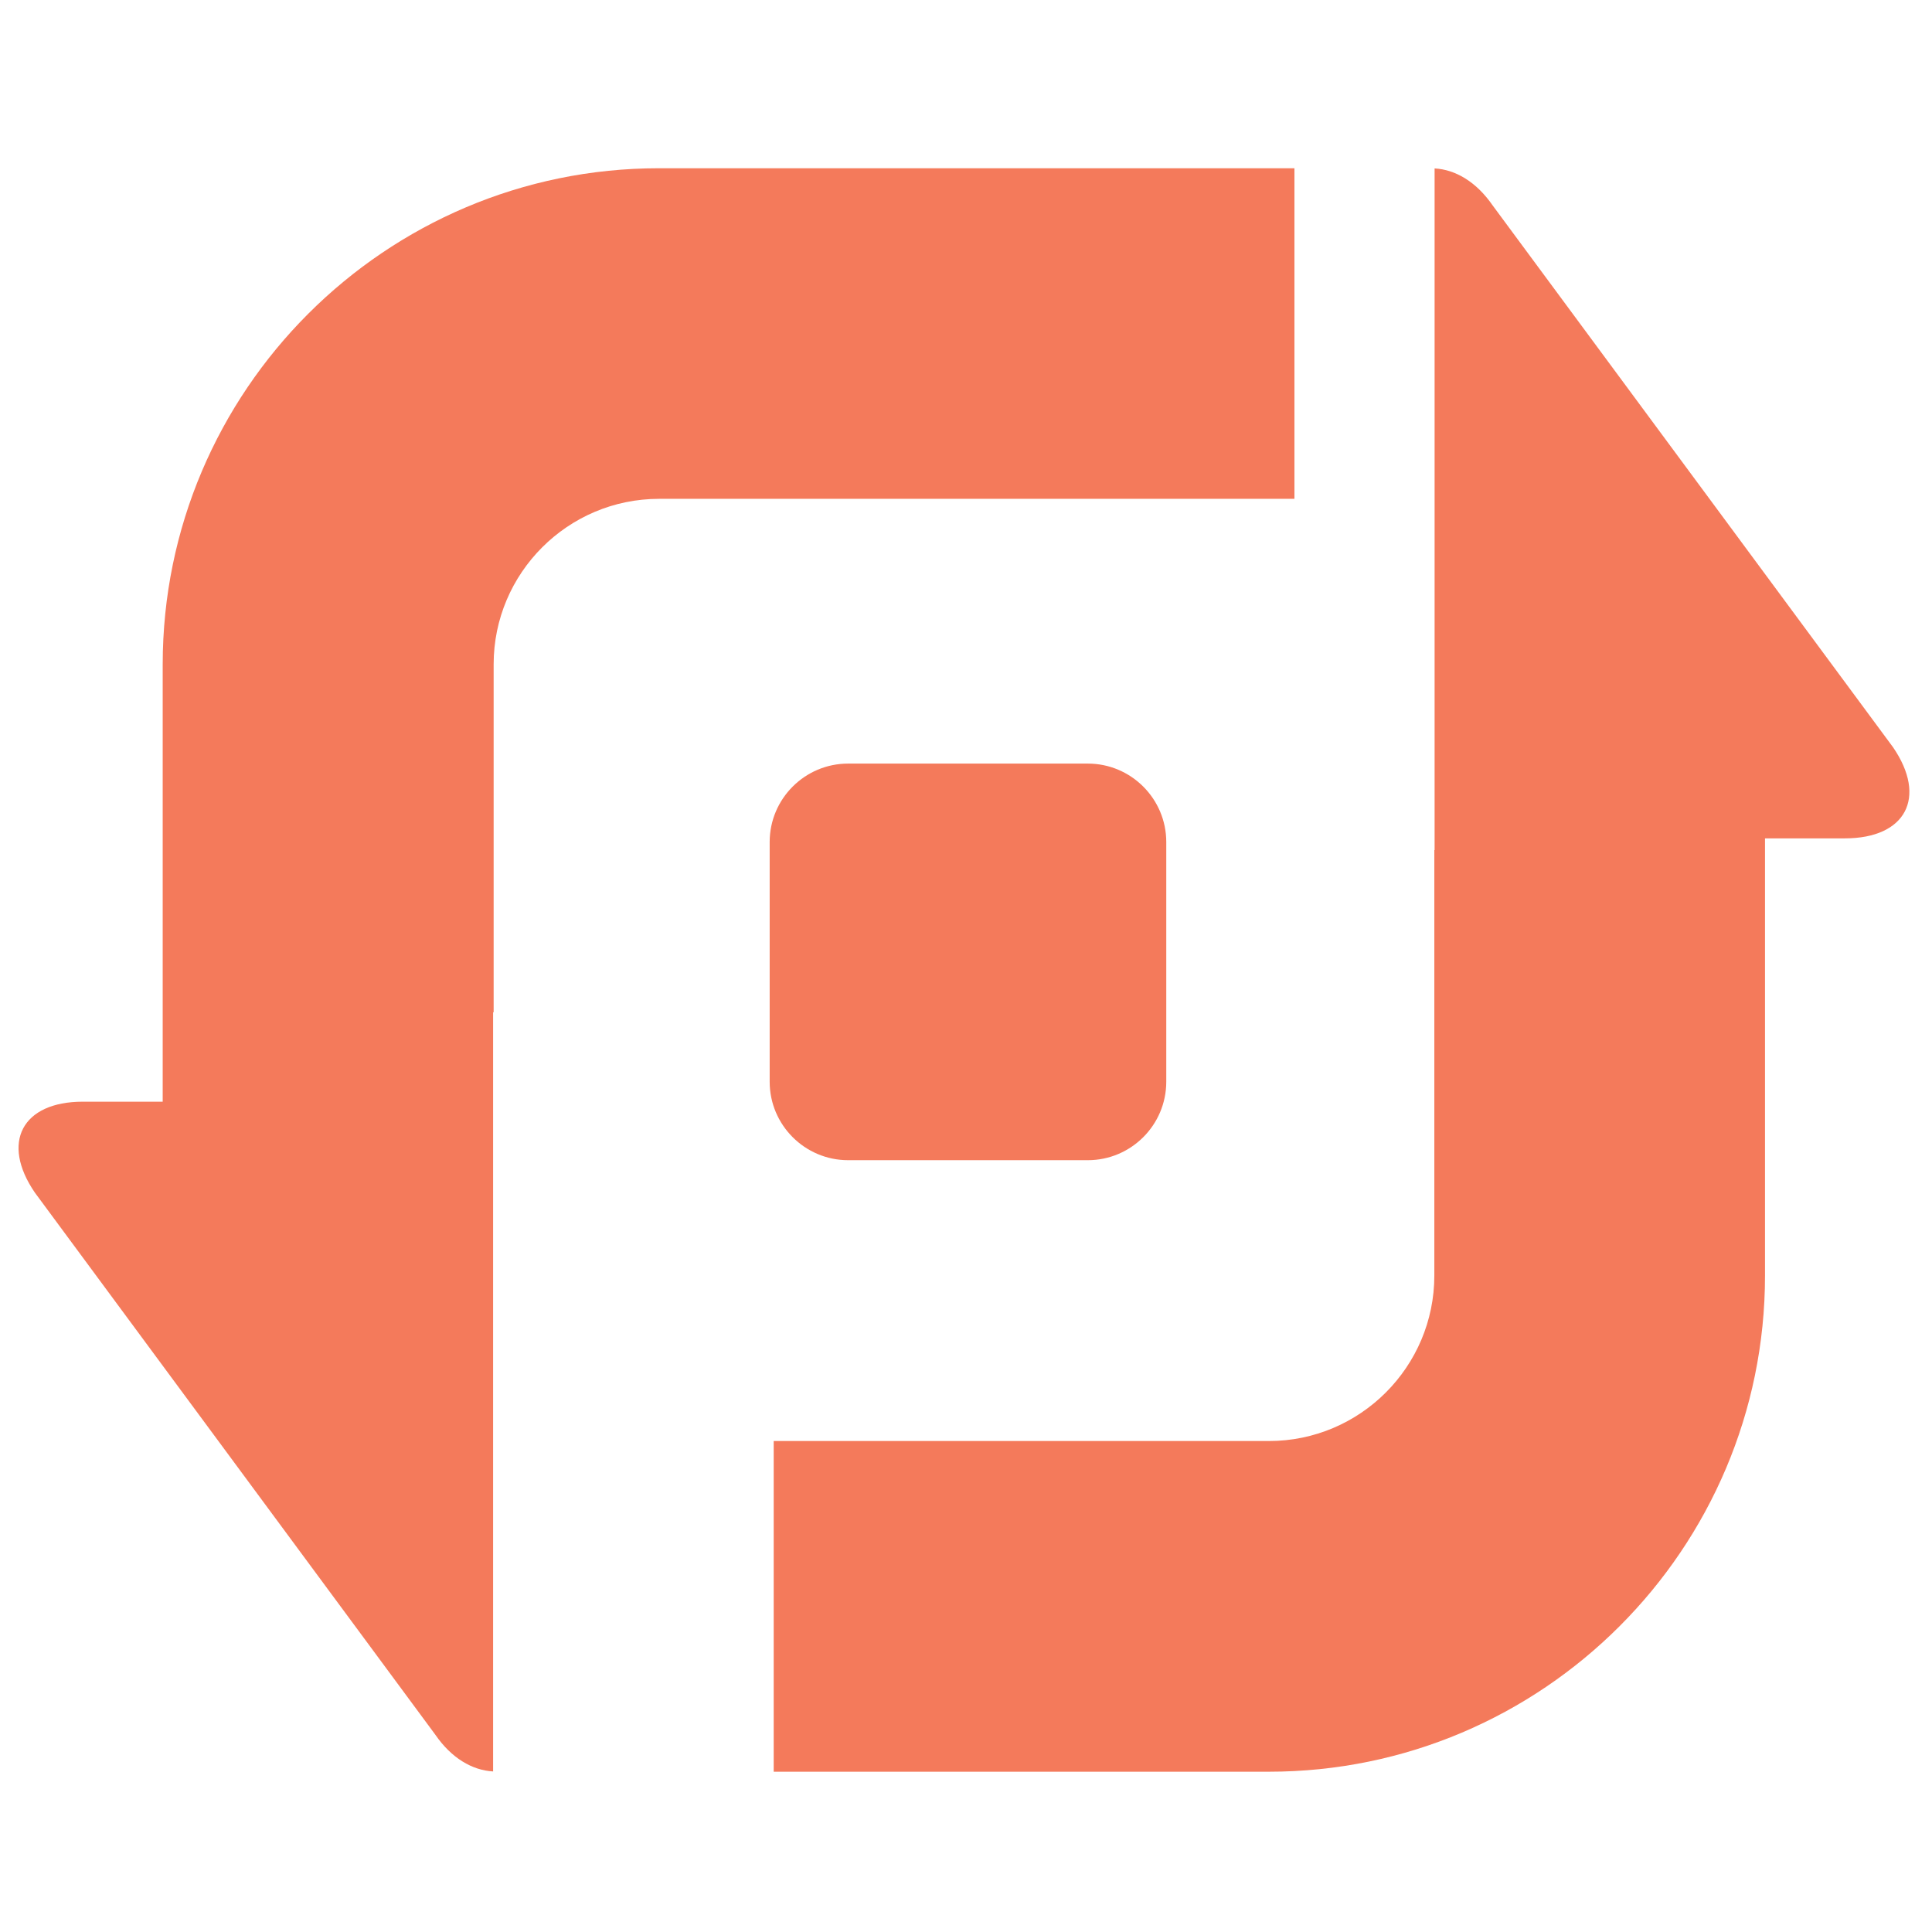
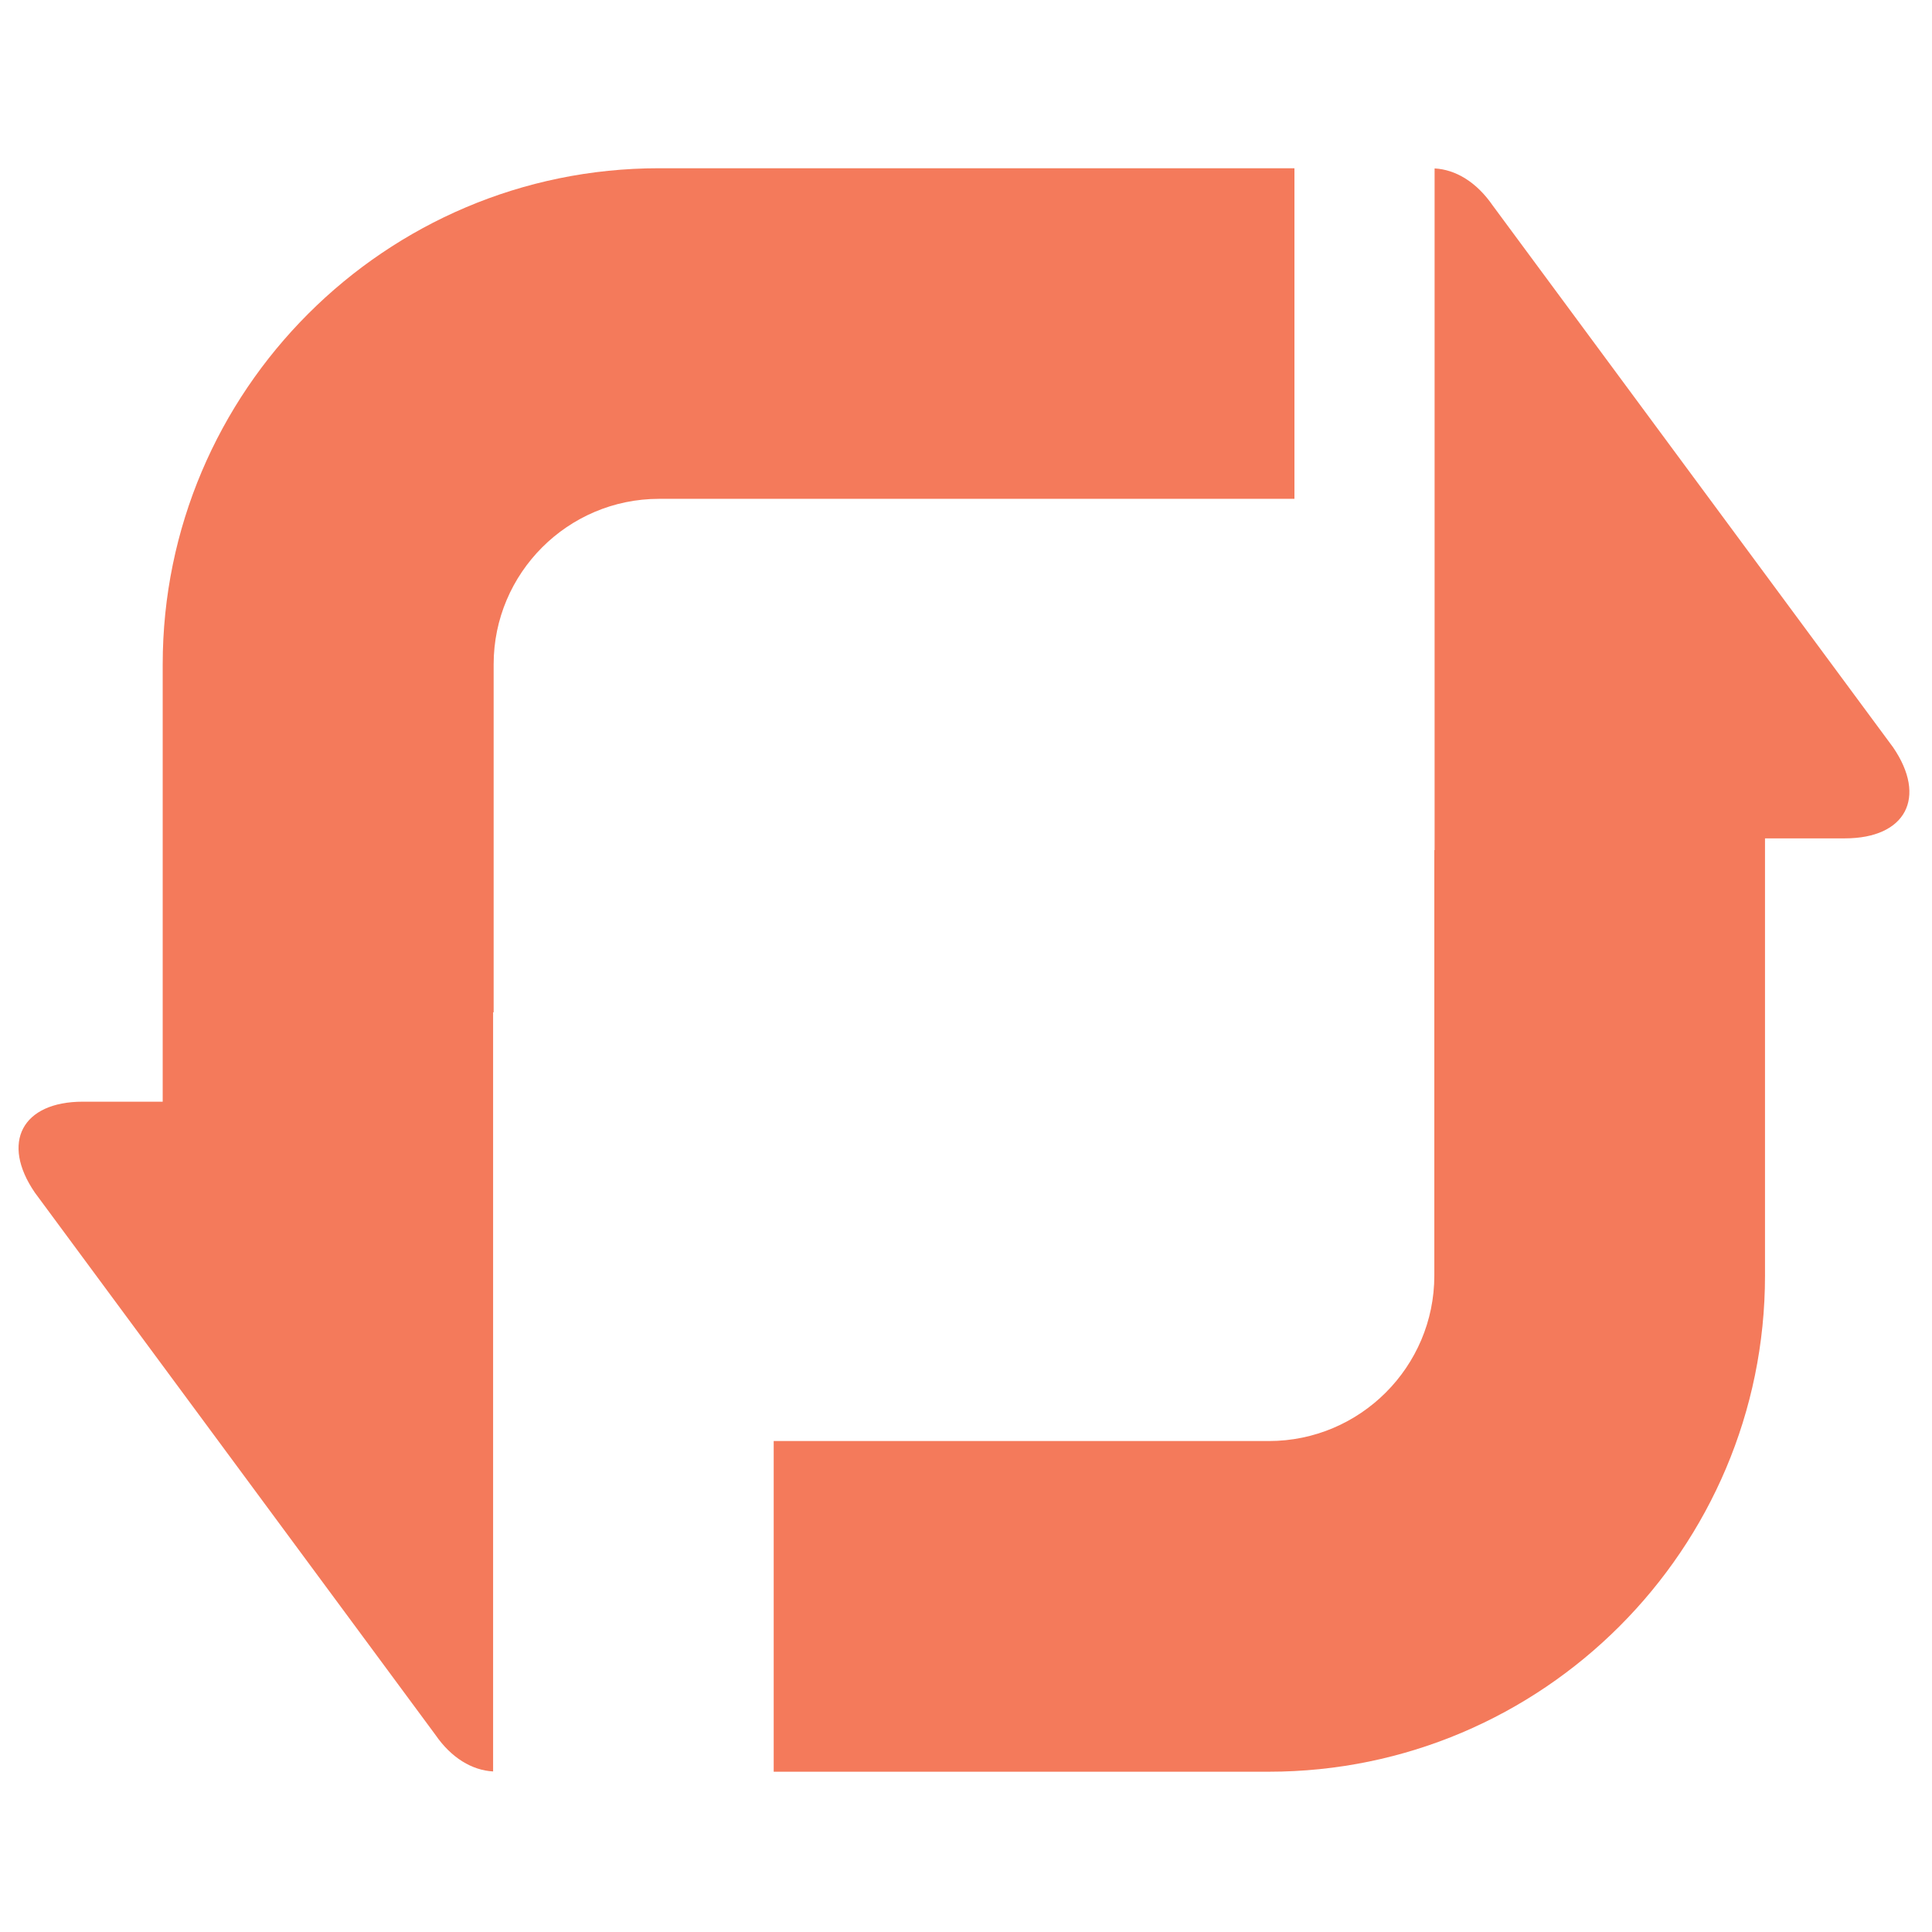
<svg xmlns="http://www.w3.org/2000/svg" version="1.1" id="Layer_1" x="0px" y="0px" viewBox="0 0 216 216" style="enable-background:new 0 0 216 216;" xml:space="preserve">
  <style type="text/css">
	.st0{fill:#F47A5B;}
</style>
  <g id="logo_1_">
-     <path id="center_1_" class="st0" d="M130.39,120.94c0,4.84-3.94,8.77-8.77,8.77h-26.8c-4.84,0-8.77-3.94-8.77-8.77v-26.8   c0-4.84,3.94-8.77,8.77-8.77h26.8c4.84,0,8.77,3.94,8.77,8.77V120.94z" />
    <path id="arrow_right_1_" class="st0" d="M211.65,83.55l-44.76-60.57c-1.82-2.64-4.15-4.02-6.5-4.15v76.21h-0.03v47.57   c0,10.2-8.3,18.5-18.5,18.5H86.5v36.97h55.36c30.6,0,55.47-24.89,55.47-55.47V93.73h8.93C213.08,93.73,215.48,89.15,211.65,83.55z" />
    <path id="arrow_left_1_" class="st0" d="M55.19,113.17v-38.9c0-10.2,8.3-18.5,18.5-18.5h71.03V18.81H73.66   c-30.57,0-55.47,24.89-55.47,55.47v48.89H9.26c-6.79,0-9.2,4.57-5.36,10.17l44.76,60.59c1.8,2.62,4.12,3.99,6.47,4.12v-84.88H55.19   z" />
  </g>
</svg>